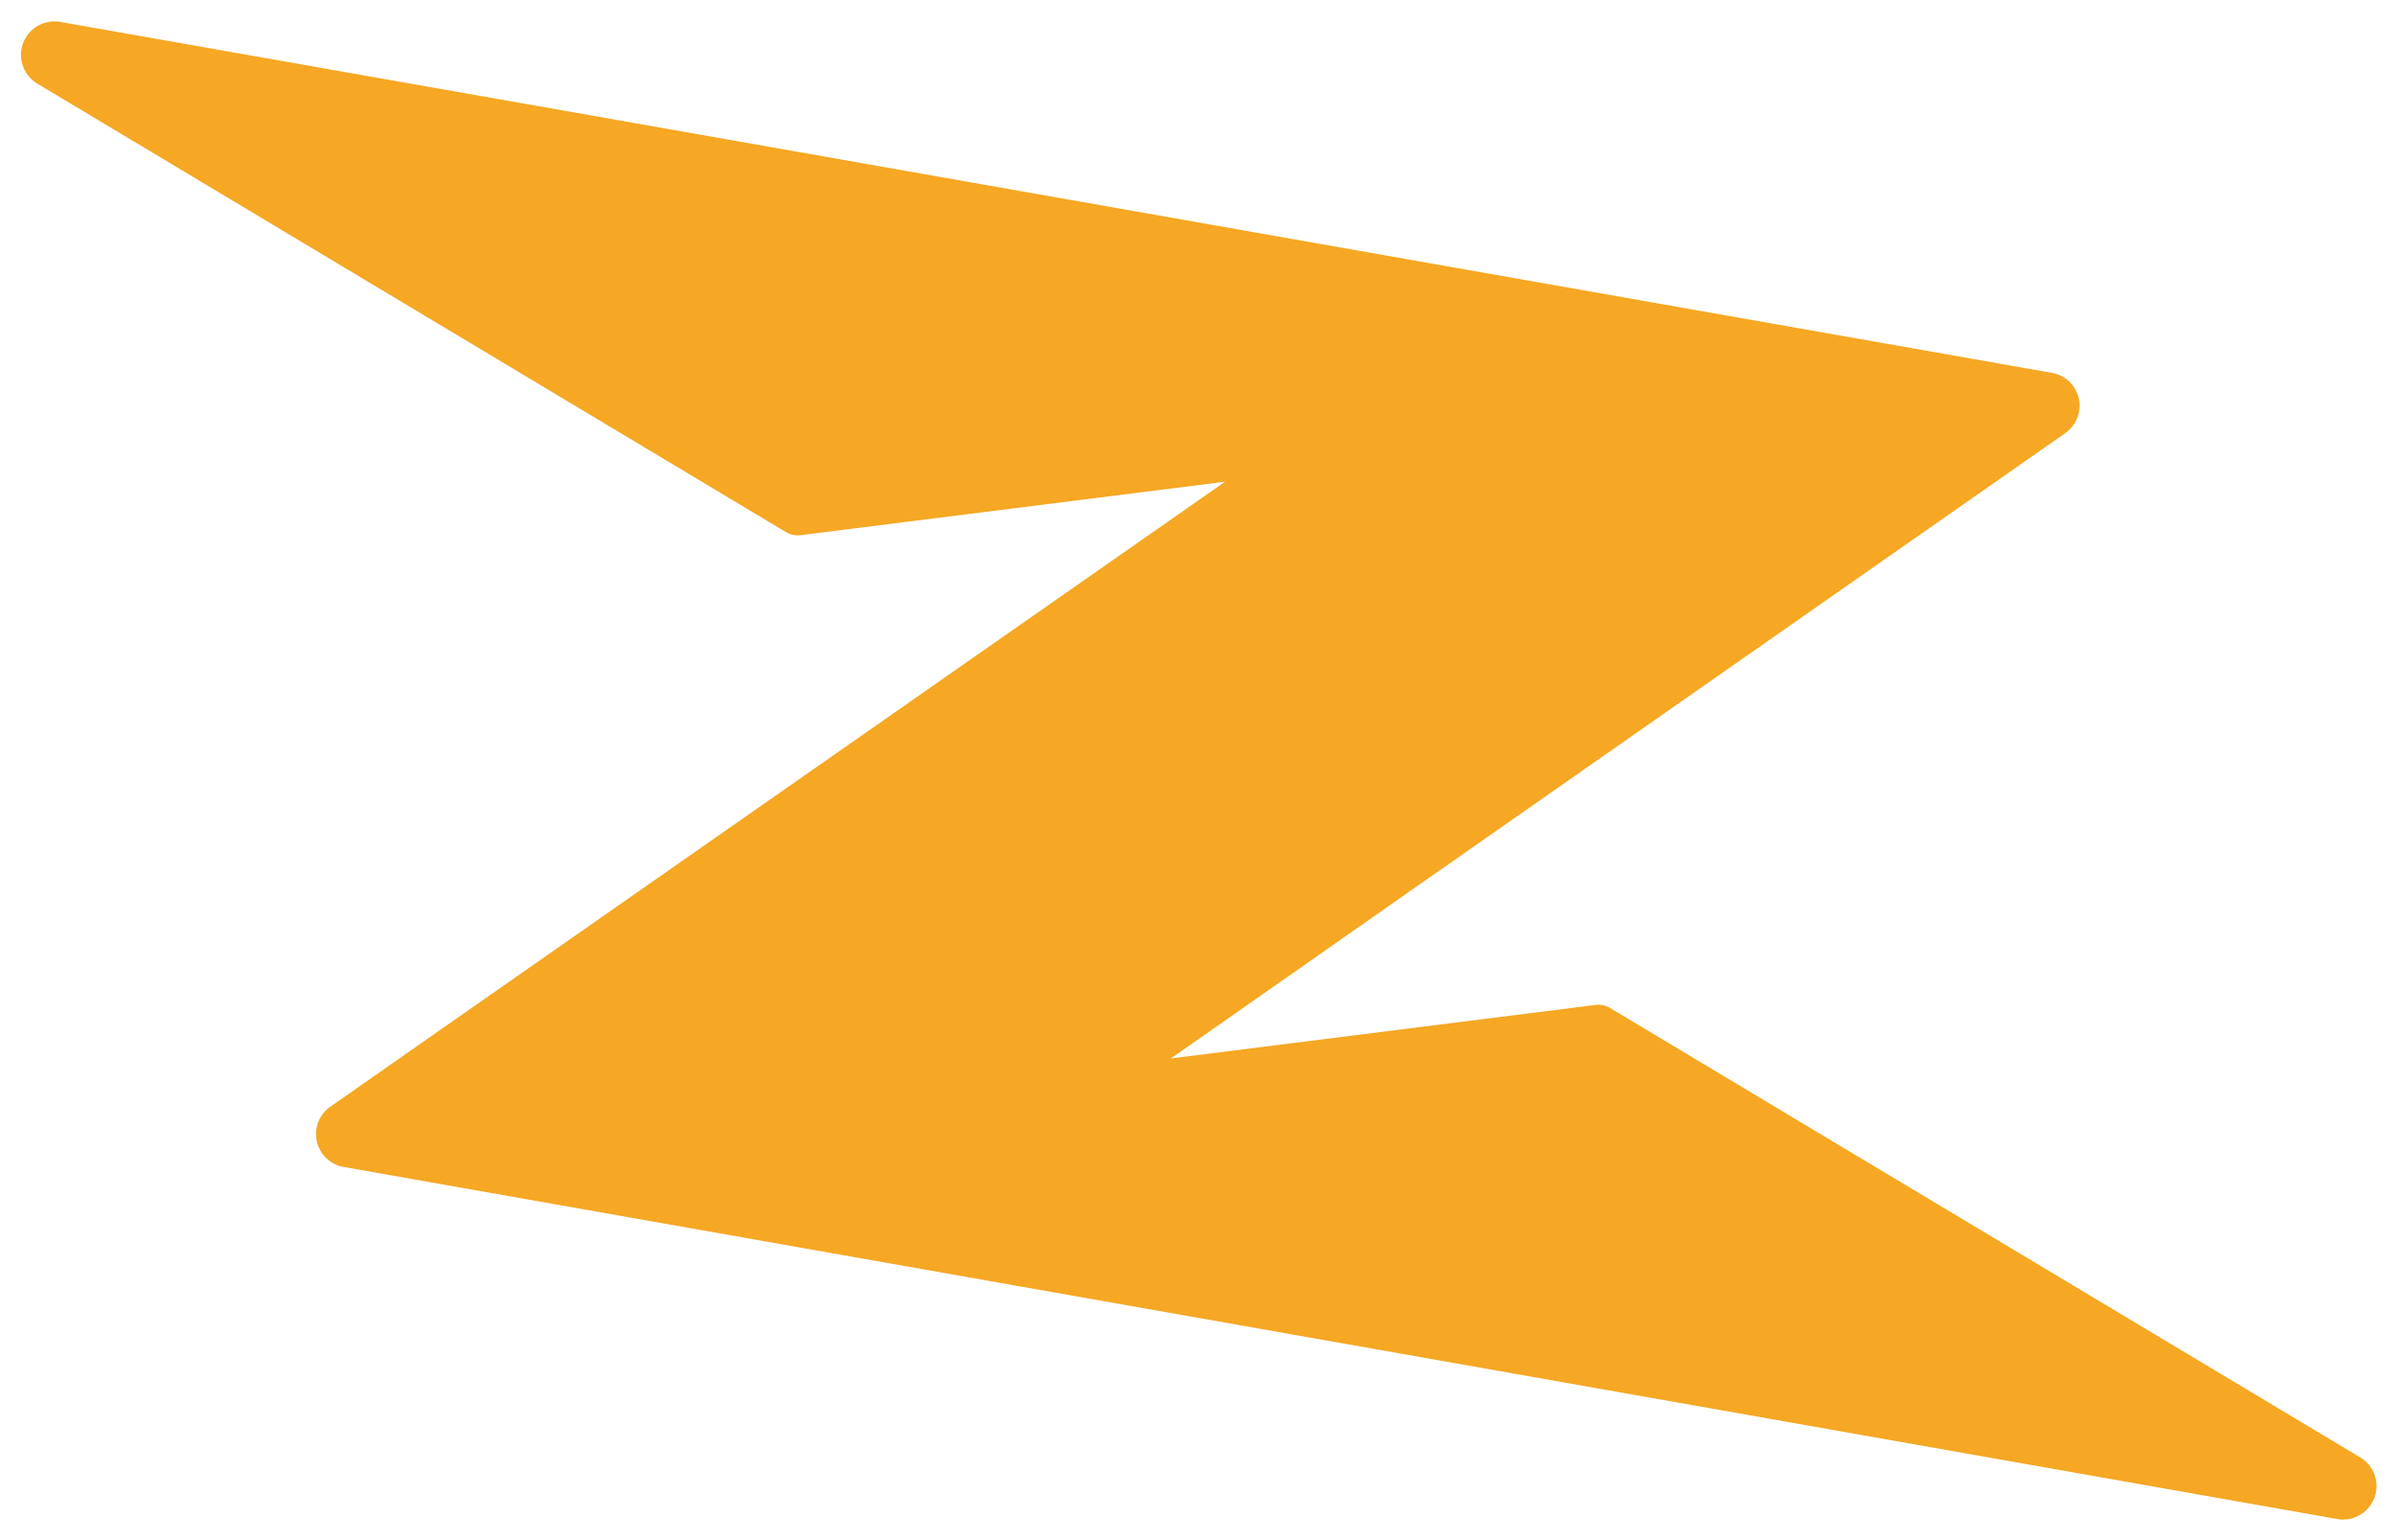
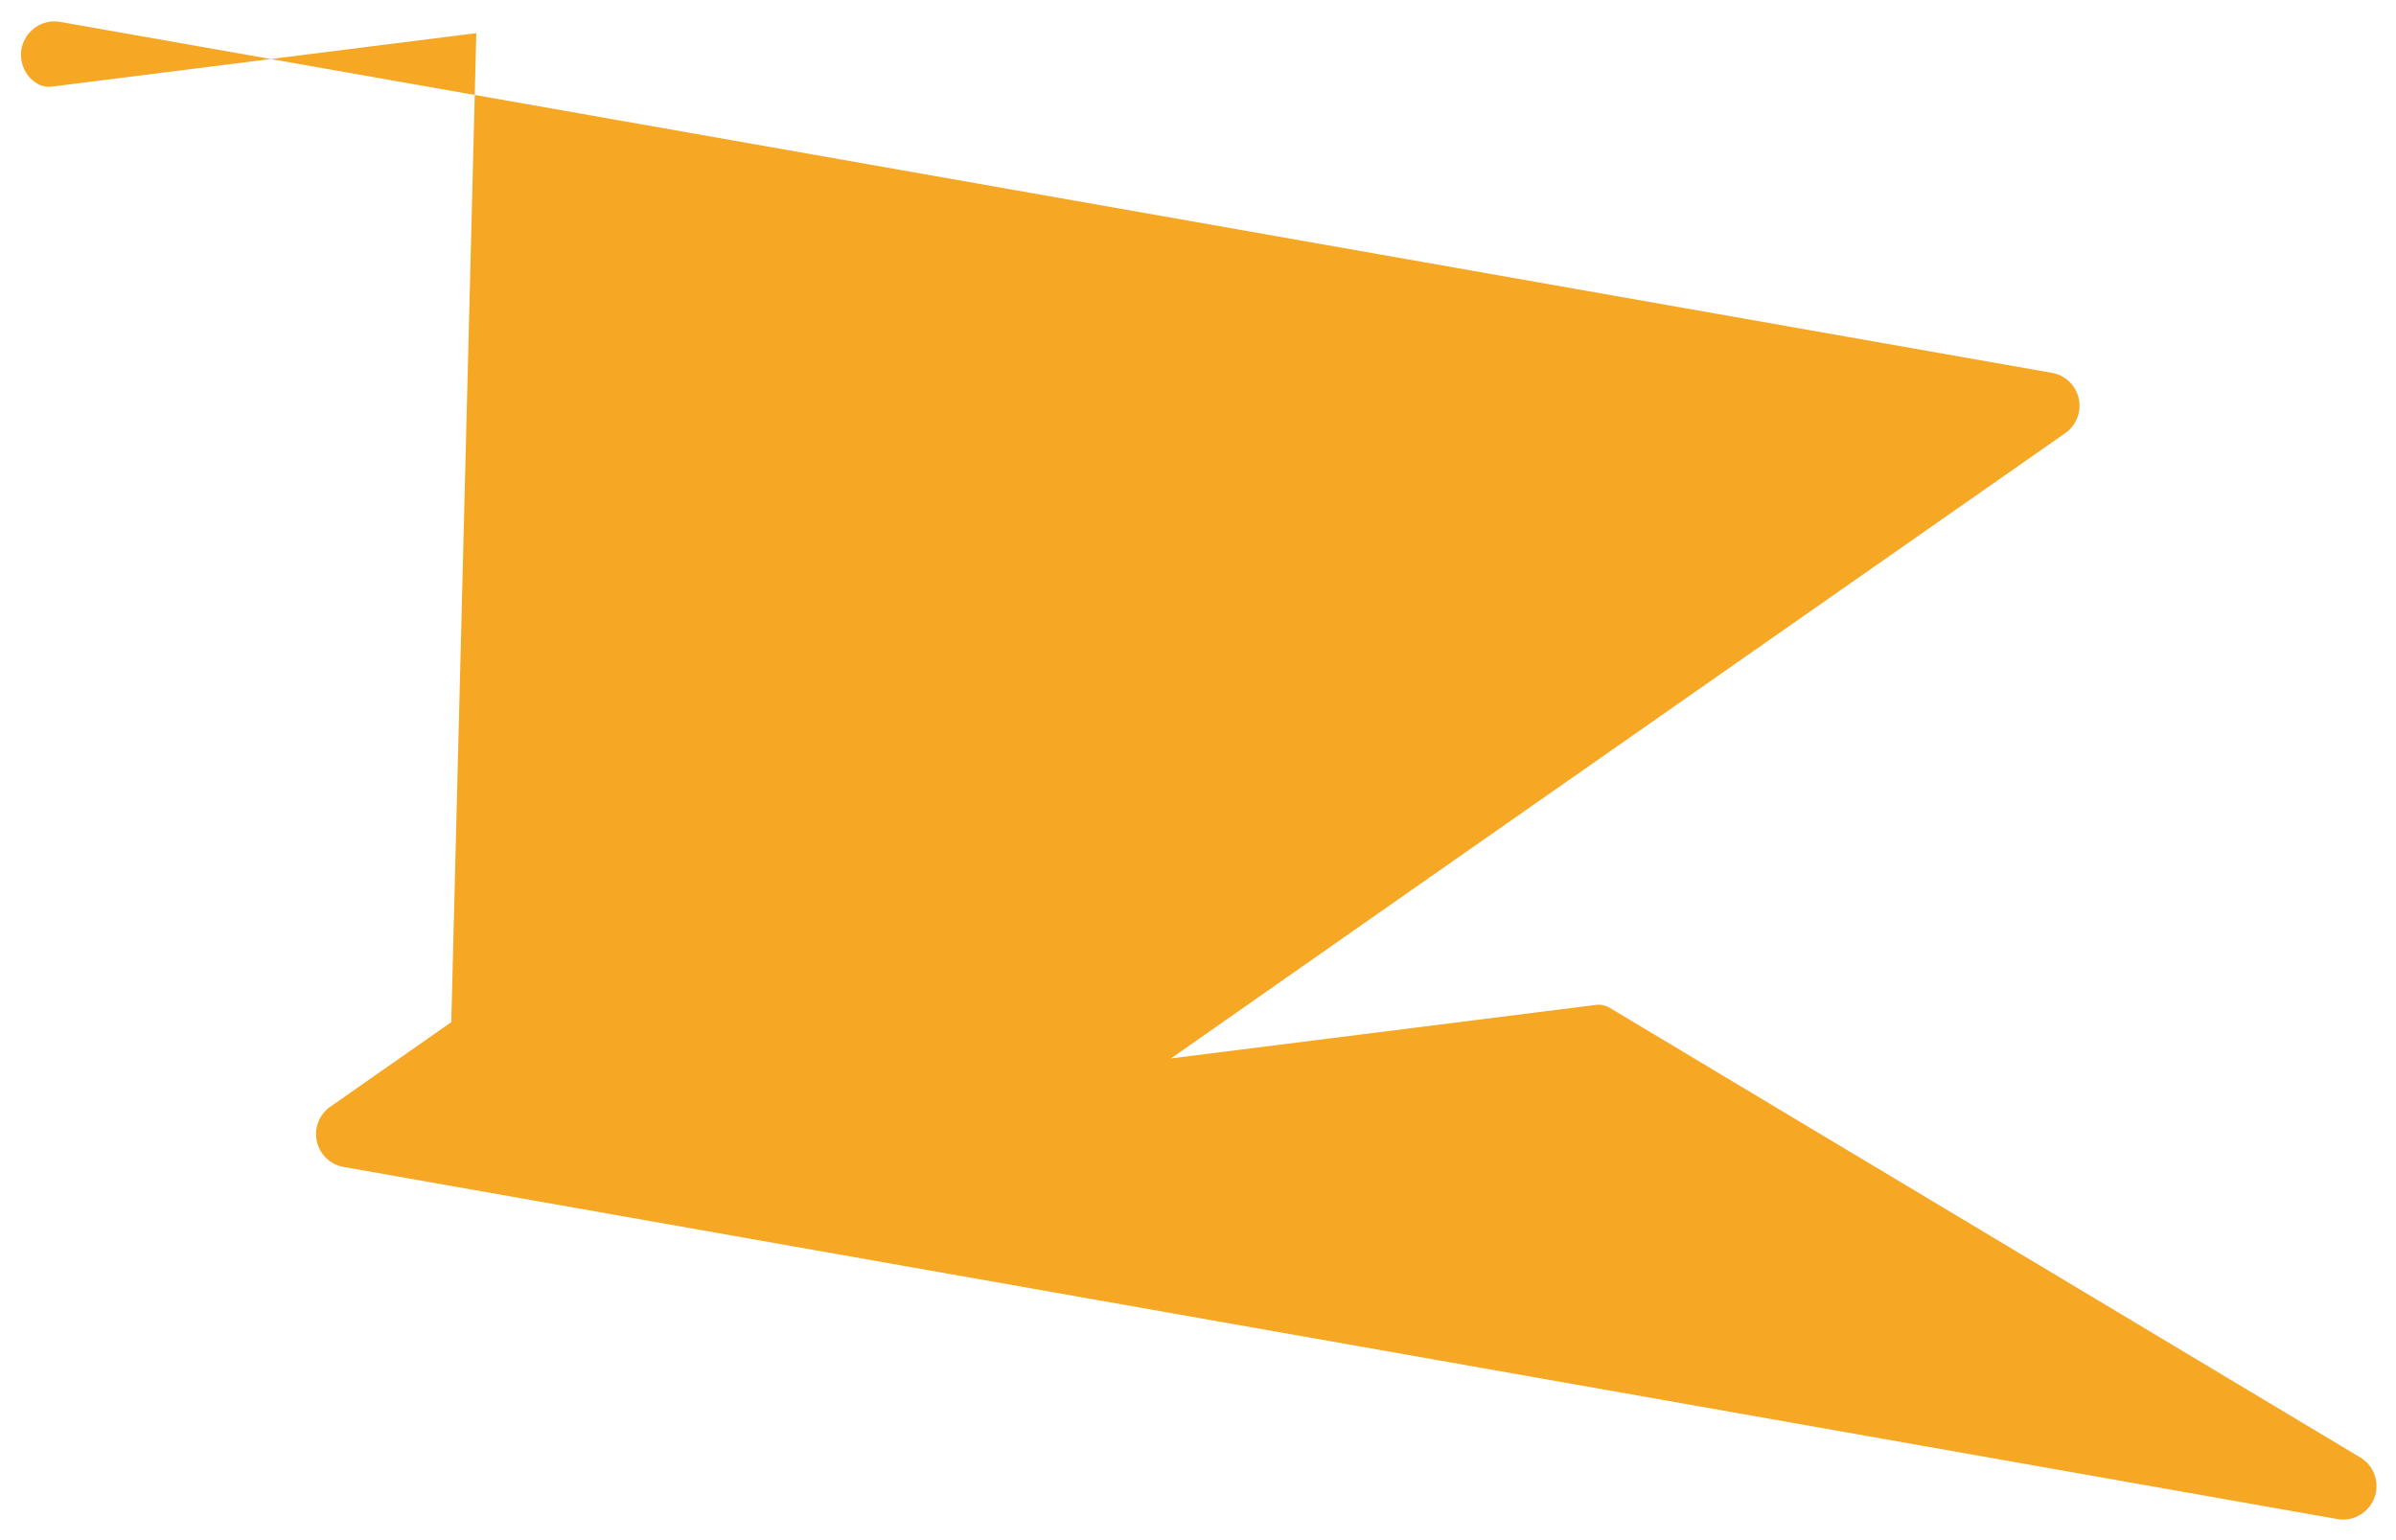
<svg xmlns="http://www.w3.org/2000/svg" viewBox="0 0 224 144">
  <defs>
    <style>.cls-1{fill:#f6a723;}</style>
  </defs>
  <g id="main_icon">
-     <path class="cls-1" d="M220.51,136.18l-70-41.94a2.09,2.09,0,0,0-1.34-.28l-39.7,5L132,83.19h0l59.3-41.45v0l1.77-1.24a3.12,3.12,0,0,0-1.25-5.64L5.64,2.05A3.13,3.13,0,0,0,3.49,7.82l70,41.94a2.15,2.15,0,0,0,1.34.28l39.7-5L42.19,95.57l-11.3,7.9a3.12,3.12,0,0,0,1.25,5.64L218.36,142A3.13,3.13,0,0,0,220.51,136.18Z" />
+     <path class="cls-1" d="M220.51,136.18l-70-41.94a2.09,2.09,0,0,0-1.34-.28l-39.7,5L132,83.19h0l59.3-41.45v0l1.77-1.24a3.12,3.12,0,0,0-1.25-5.64L5.64,2.05A3.13,3.13,0,0,0,3.49,7.82a2.15,2.15,0,0,0,1.34.28l39.7-5L42.19,95.57l-11.3,7.9a3.12,3.12,0,0,0,1.25,5.64L218.36,142A3.13,3.13,0,0,0,220.51,136.18Z" />
  </g>
</svg>